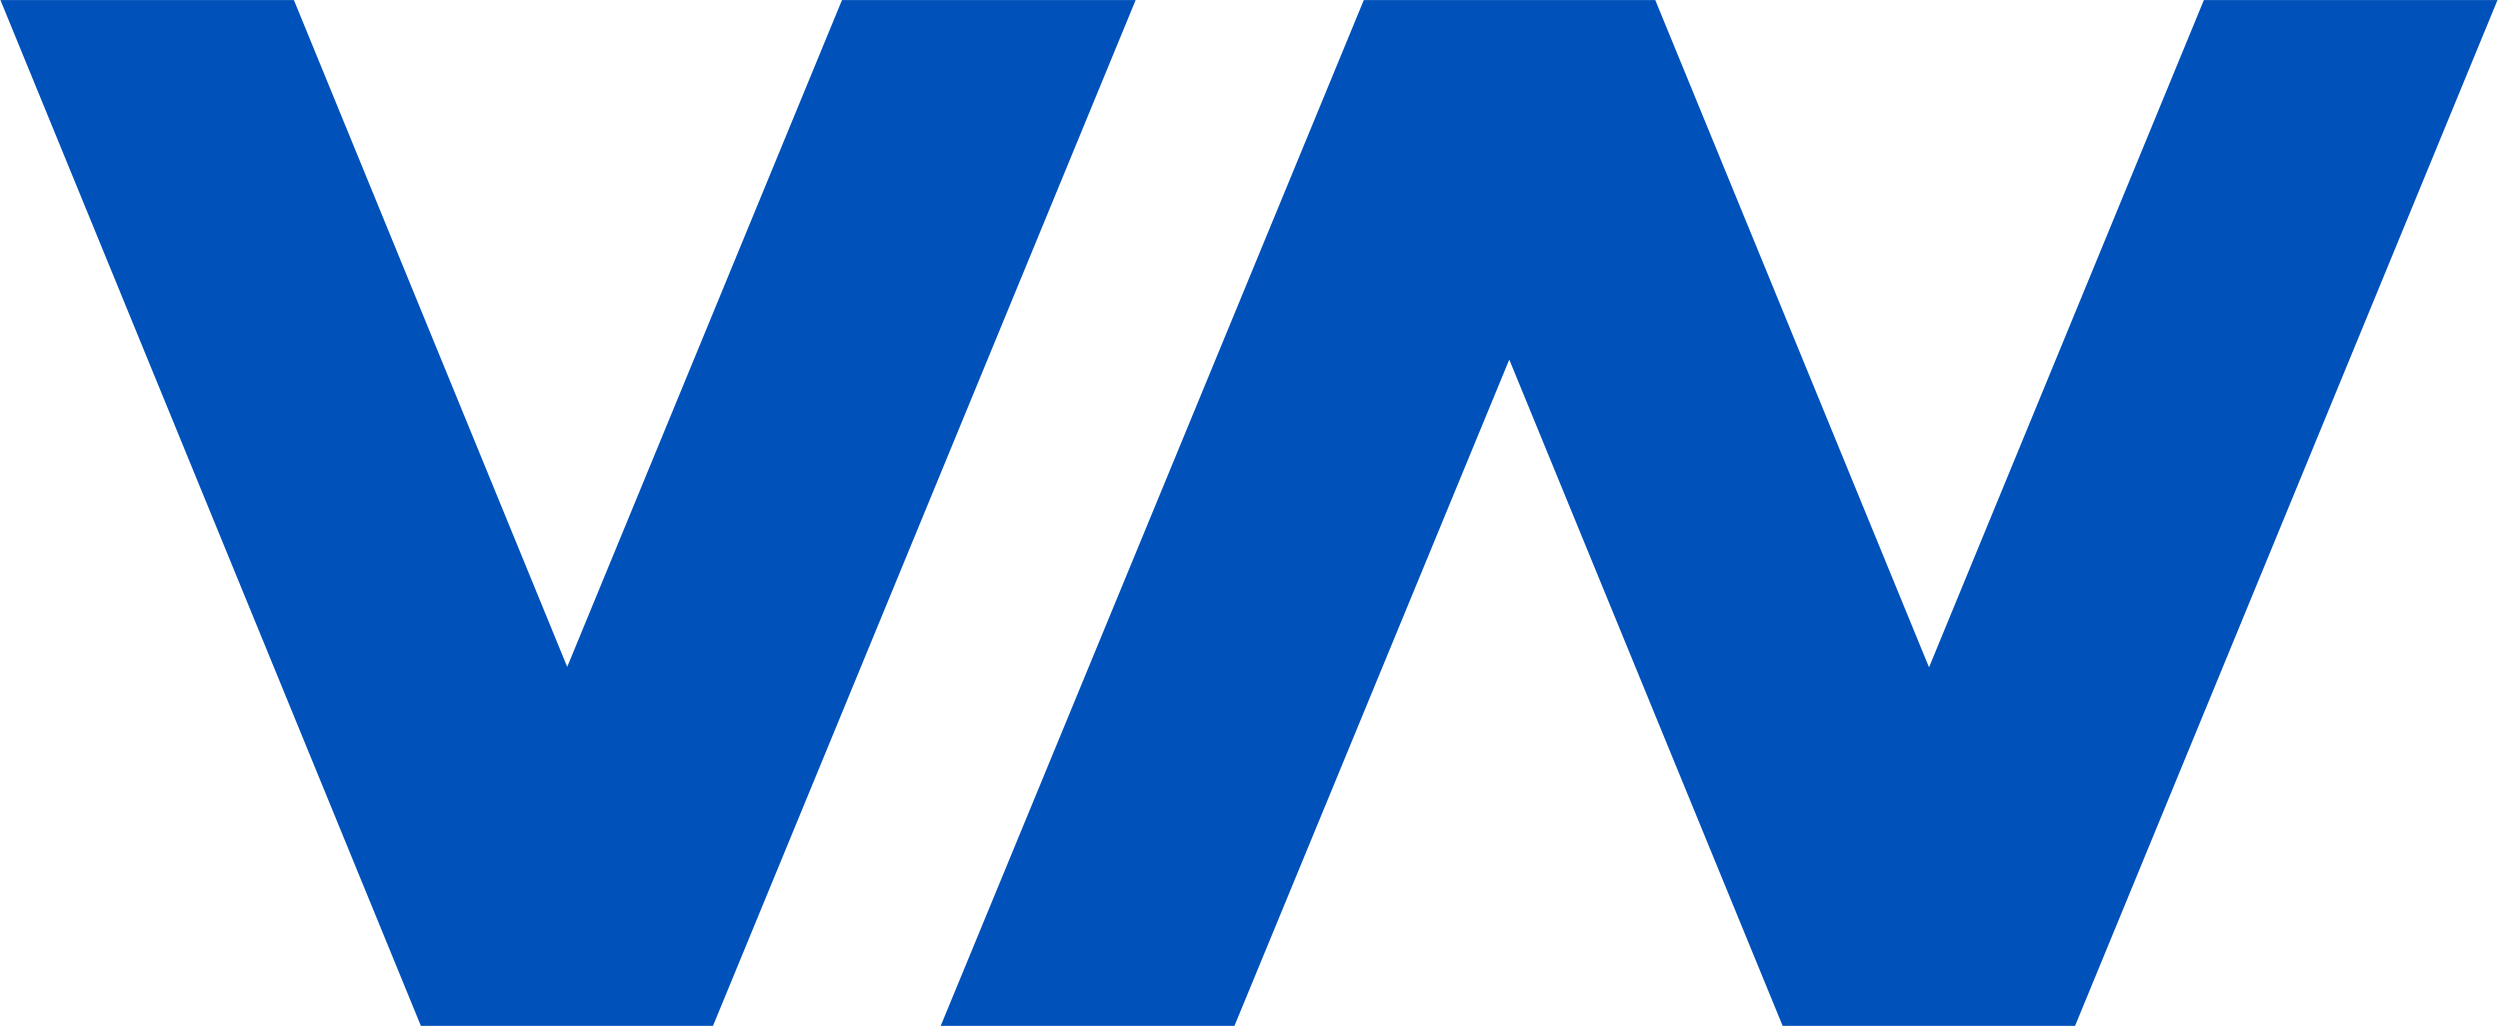
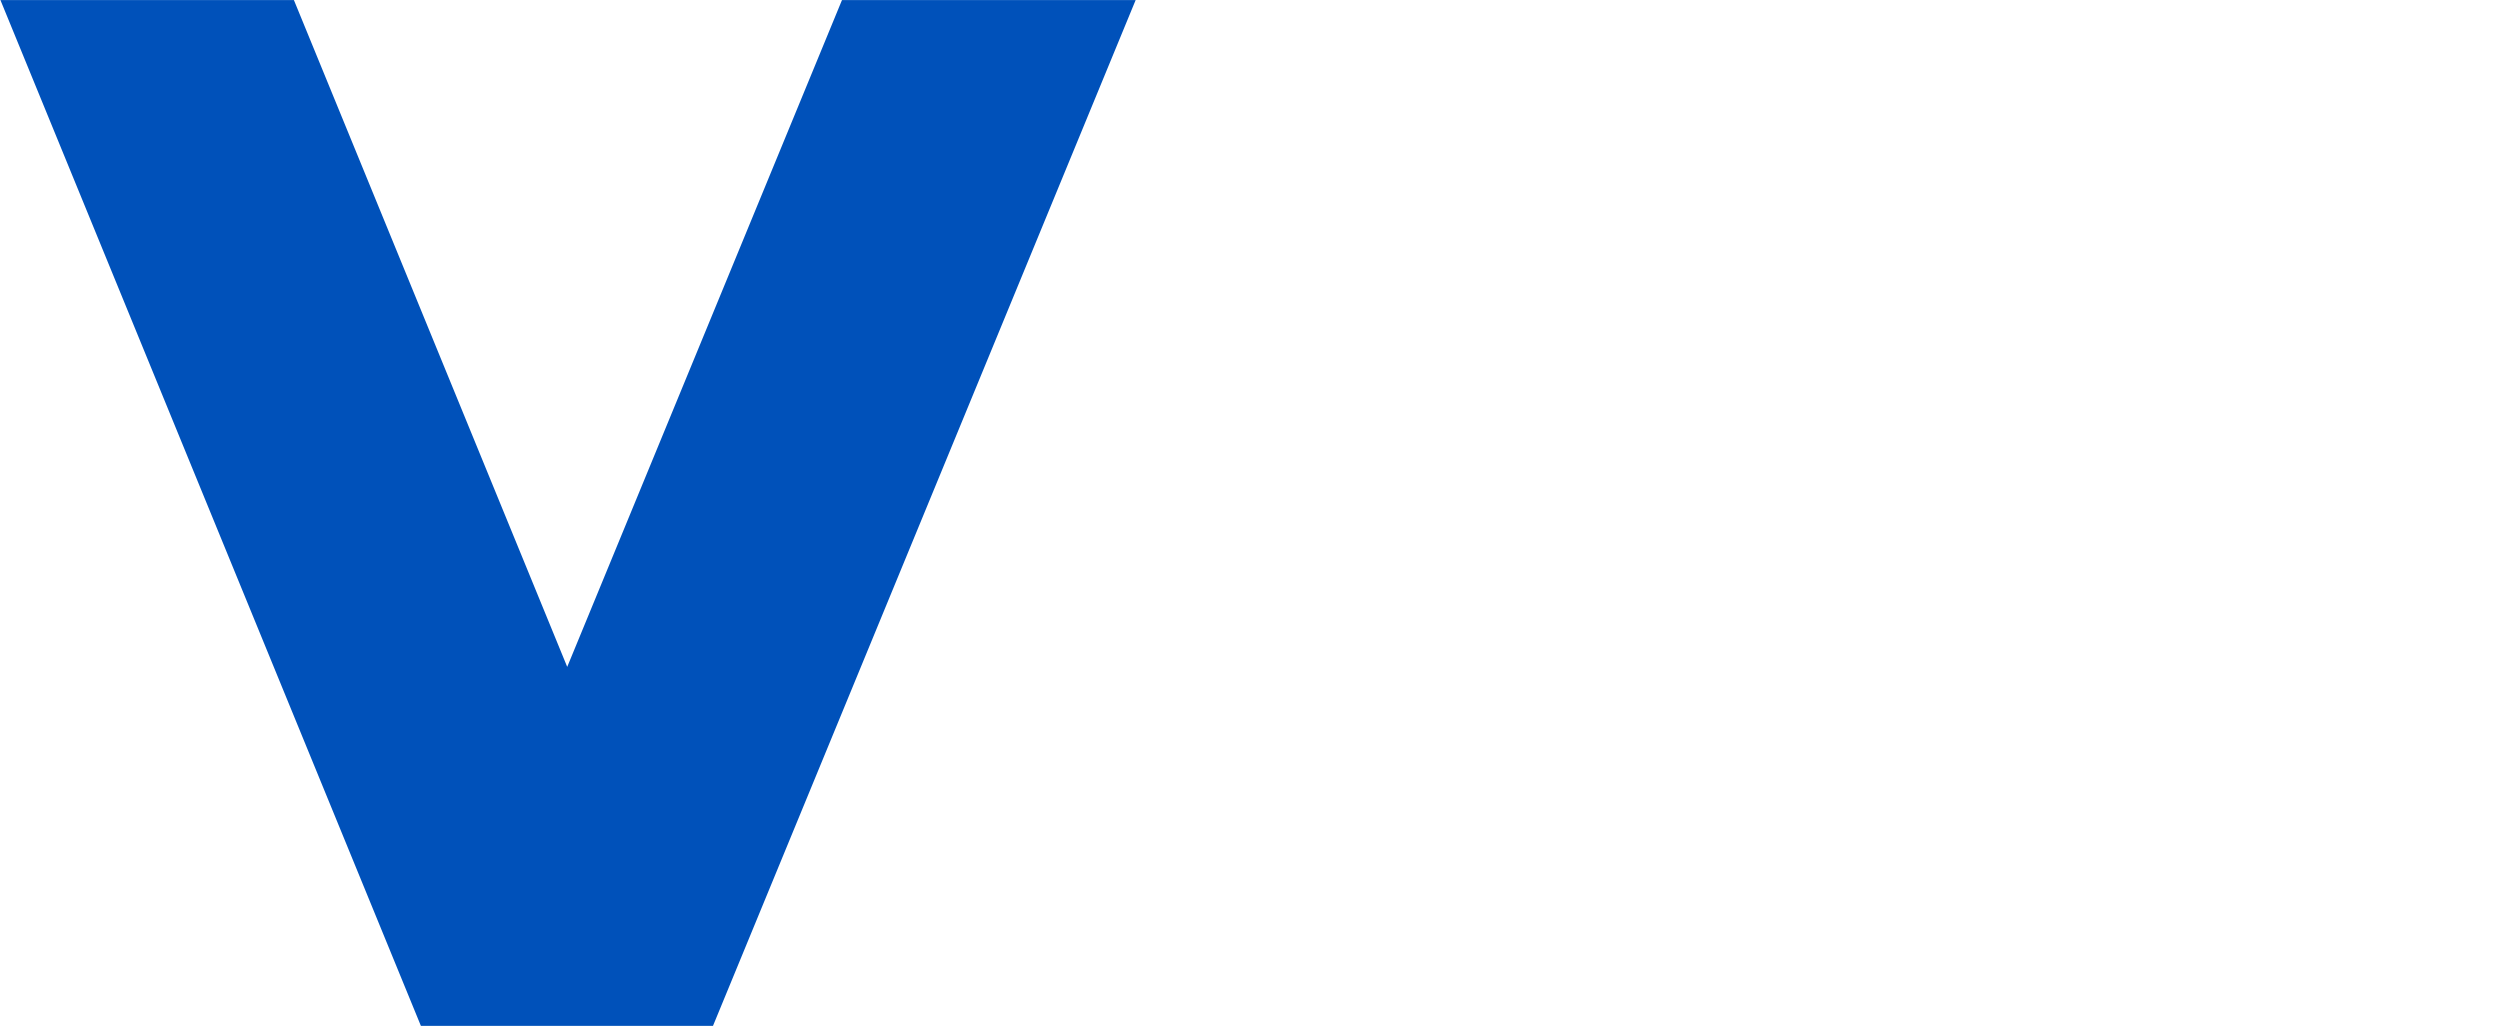
<svg xmlns="http://www.w3.org/2000/svg" width="100%" height="100%" viewBox="0 0 78 32" xml:space="preserve" style="fill-rule:evenodd;clip-rule:evenodd;stroke-linejoin:round;stroke-miterlimit:2;">
  <g transform="matrix(1.143,0,0,1.143,-112.014,-24)">
    <g transform="matrix(1,0,0,1,-530,-20)">
      <path d="M643.483,59.201L650.983,41L658.999,41L647.462,69L639.489,69L628.012,41L636.023,41L643.483,59.201Z" style="fill:rgb(0,81,186);" />
    </g>
    <g transform="matrix(1,0,0,1,-530,-20)">
-       <path d="M680.656,59.213L688.158,41L696.173,41L684.642,69L676.66,69L669.198,50.813L661.696,69L653.678,69L665.227,41L673.184,41L680.656,59.213Z" style="fill:rgb(0,81,186);" />
-     </g>
+       </g>
  </g>
</svg>